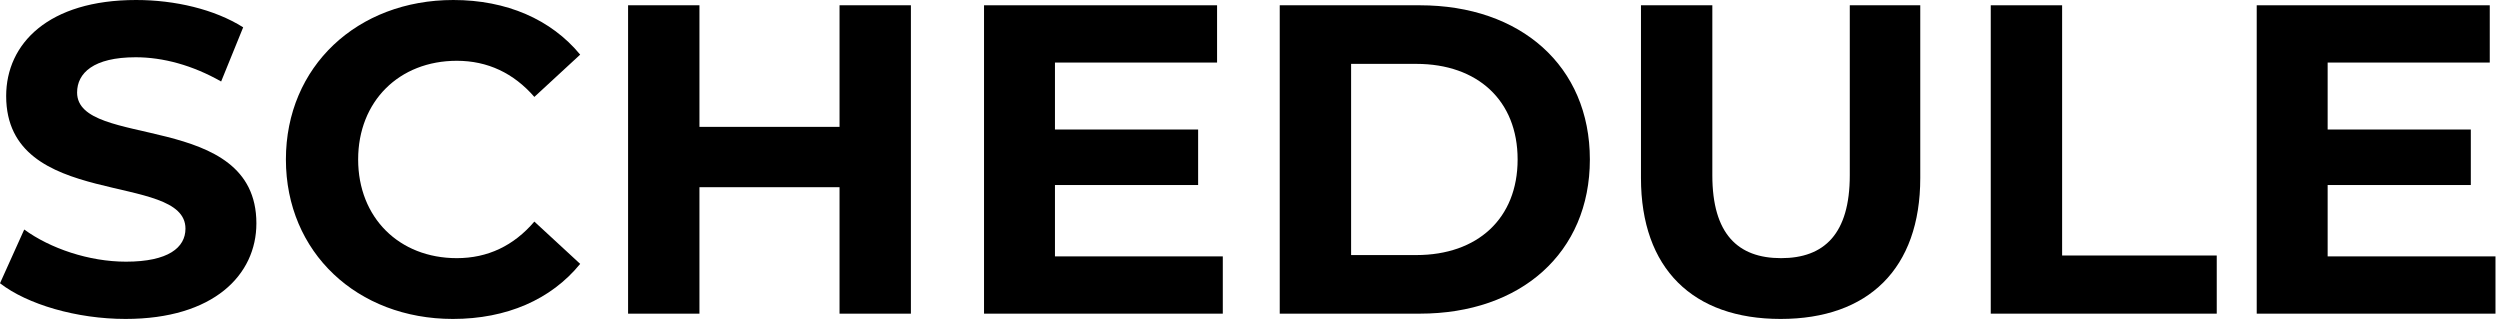
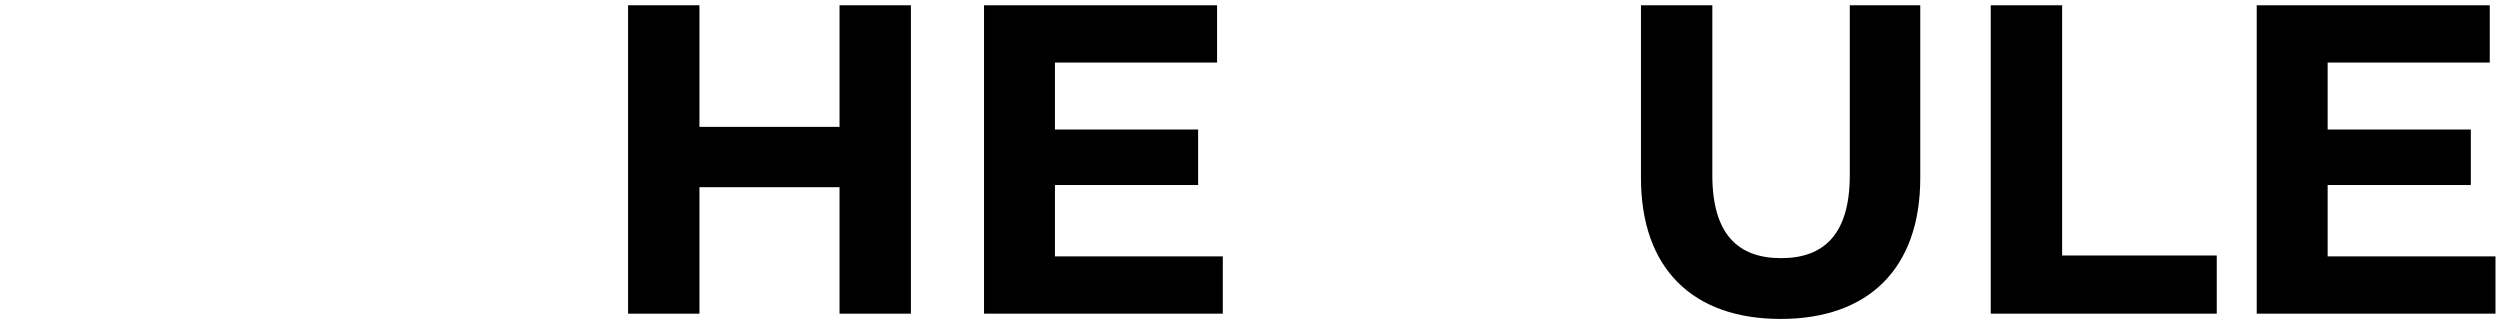
<svg xmlns="http://www.w3.org/2000/svg" id="a" viewBox="0 0 227 30">
-   <path d="M0,25.72l2.2-4.88c2.36,1.72,5.88,2.92,9.24,2.92,3.84,0,5.4-1.28,5.4-3,0-5.24-16.28-1.64-16.28-12.04C.56,3.96,4.4,0,12.36,0c3.52,0,7.12.84,9.72,2.48l-2,4.92c-2.6-1.48-5.28-2.2-7.76-2.2-3.84,0-5.32,1.44-5.32,3.2,0,5.16,16.28,1.6,16.28,11.88,0,4.68-3.88,8.68-11.88,8.68-4.44,0-8.92-1.32-11.4-3.24Z" />
-   <path d="M25.96,14.48c0-8.44,6.48-14.48,15.2-14.48,4.84,0,8.88,1.76,11.52,4.96l-4.16,3.84c-1.88-2.16-4.24-3.28-7.04-3.28-5.24,0-8.96,3.68-8.96,8.96s3.72,8.96,8.96,8.96c2.8,0,5.16-1.12,7.04-3.32l4.16,3.84c-2.64,3.24-6.68,5-11.56,5-8.68,0-15.16-6.04-15.16-14.48Z" />
  <path d="M82.71.48v28h-6.48v-11.48h-12.72v11.48h-6.48V.48h6.48v11.04h12.72V.48h6.48Z" />
  <path d="M111.03,23.28v5.2h-21.68V.48h21.16v5.2h-14.72v6.08h13v5.04h-13v6.48h15.24Z" />
-   <path d="M116.2.48h12.72c9.16,0,15.44,5.52,15.44,14s-6.28,14-15.44,14h-12.72V.48ZM128.6,23.16c5.56,0,9.2-3.32,9.2-8.68s-3.64-8.68-9.2-8.68h-5.92v17.36h5.92Z" />
  <path d="M149,16.16V.48h6.48v15.44c0,5.32,2.32,7.52,6.24,7.52s6.24-2.2,6.24-7.52V.48h6.4v15.68c0,8.24-4.72,12.8-12.68,12.8s-12.68-4.56-12.68-12.8Z" />
  <path d="M180.76.48h6.48v22.72h14.04v5.28h-20.52V.48Z" />
  <path d="M226.59,23.28v5.2h-21.68V.48h21.16v5.2h-14.72v6.08h13v5.04h-13v6.48h15.24Z" />
</svg>